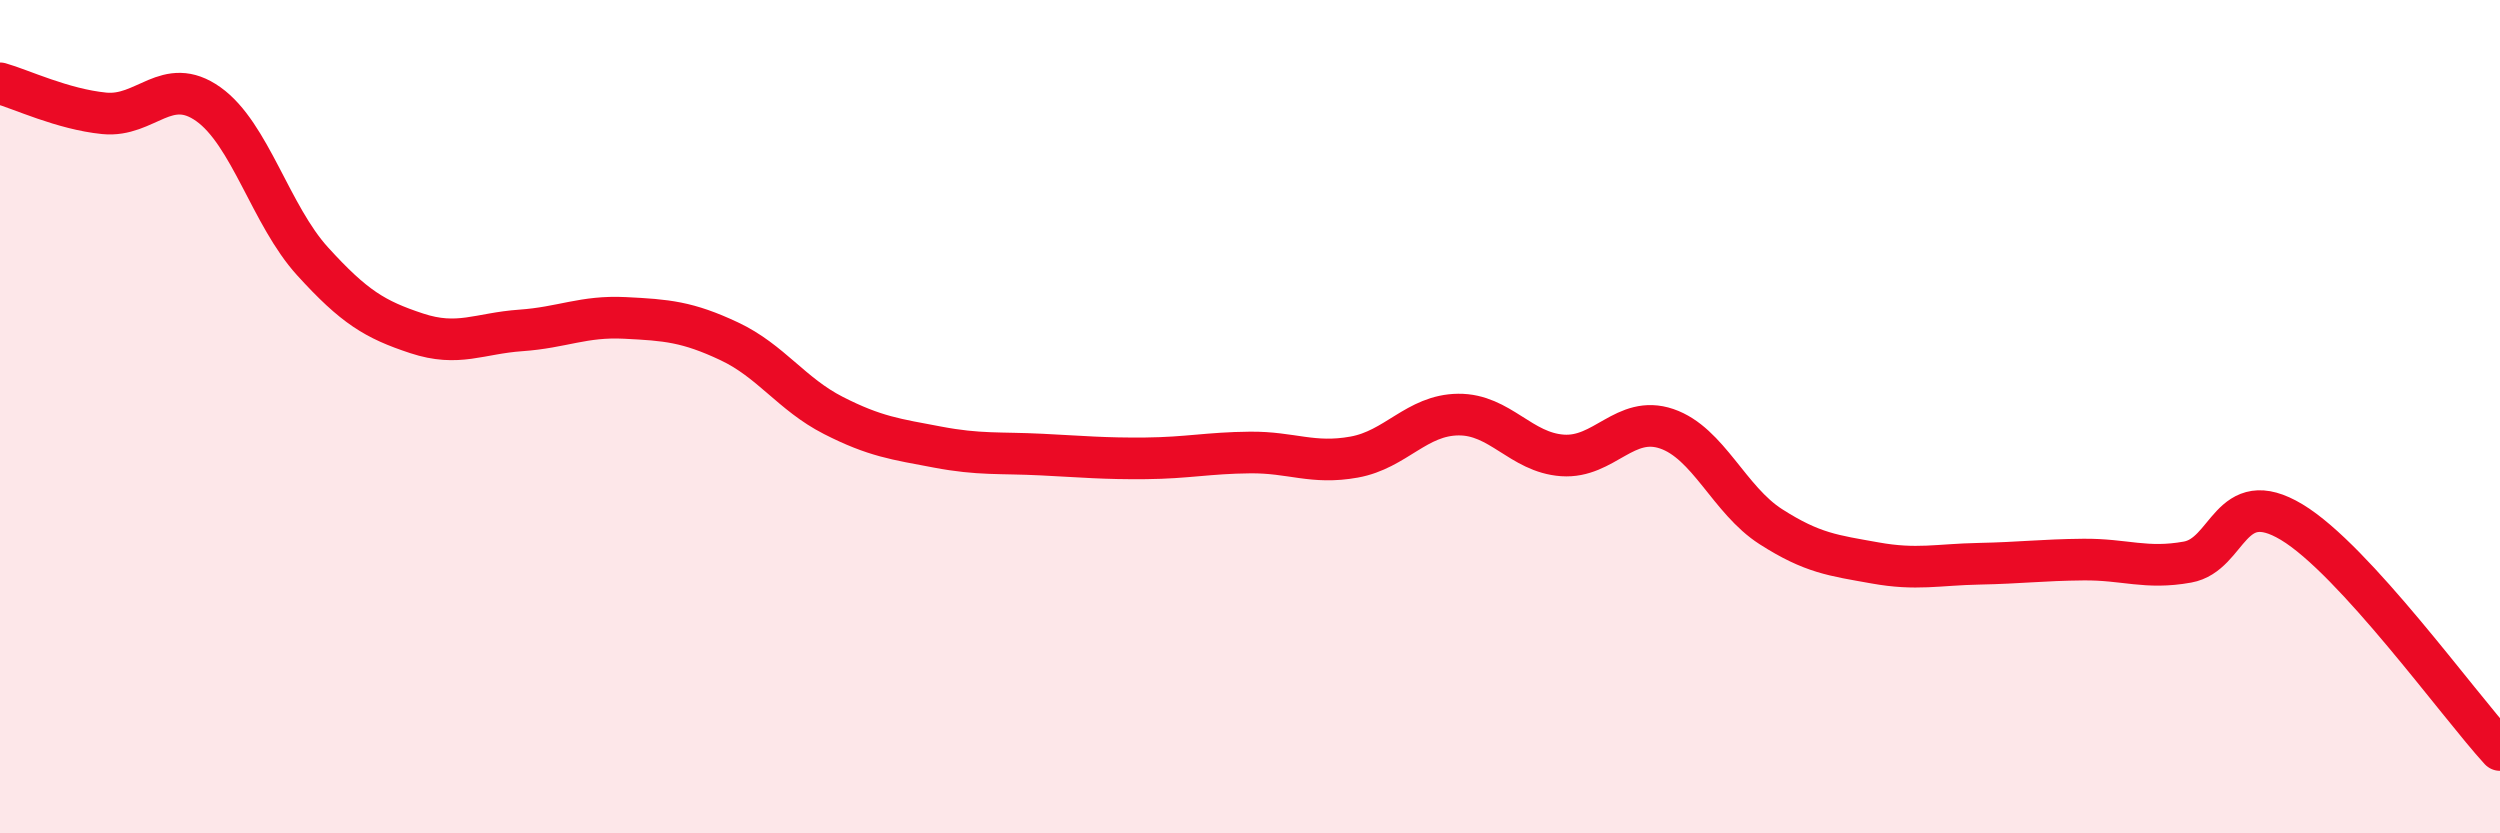
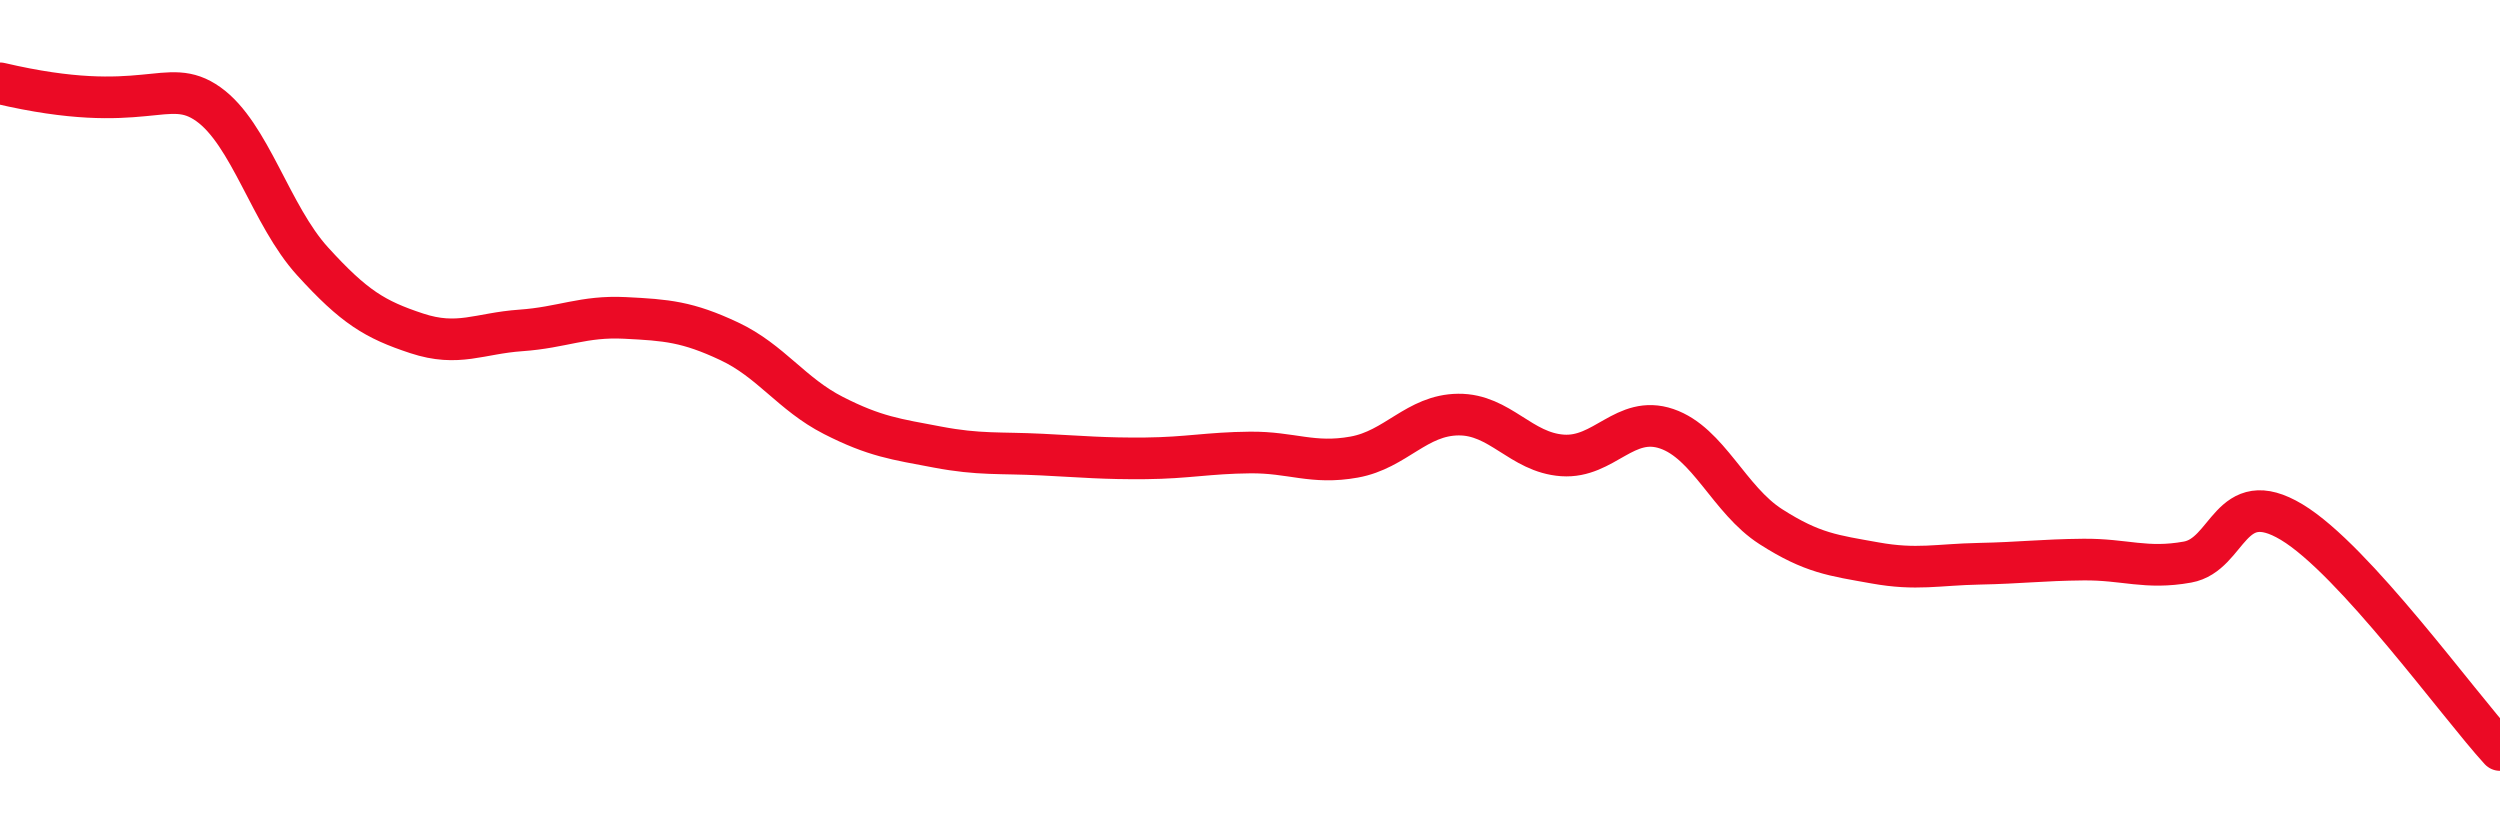
<svg xmlns="http://www.w3.org/2000/svg" width="60" height="20" viewBox="0 0 60 20">
-   <path d="M 0,2 C 0.5,2.14 1.5,2.62 2.5,2.72 C 3.5,2.82 4,1.79 5,2.5 C 6,3.21 6.5,5.17 7.5,6.27 C 8.5,7.37 9,7.67 10,8 C 11,8.33 11.5,8 12.5,7.93 C 13.5,7.86 14,7.58 15,7.63 C 16,7.68 16.5,7.72 17.5,8.19 C 18.5,8.66 19,9.46 20,9.97 C 21,10.48 21.5,10.54 22.5,10.73 C 23.5,10.92 24,10.86 25,10.91 C 26,10.96 26.5,11.01 27.5,11 C 28.5,10.99 29,10.87 30,10.86 C 31,10.85 31.5,11.15 32.5,10.97 C 33.5,10.79 34,9.96 35,9.95 C 36,9.94 36.5,10.86 37.5,10.93 C 38.5,11 39,9.95 40,10.29 C 41,10.63 41.5,12 42.5,12.64 C 43.5,13.28 44,13.33 45,13.51 C 46,13.69 46.5,13.55 47.5,13.53 C 48.5,13.51 49,13.44 50,13.43 C 51,13.42 51.5,13.67 52.5,13.49 C 53.5,13.31 53.5,11.63 55,12.53 C 56.5,13.43 59,16.91 60,18L60 20L0 20Z" fill="#EB0A25" opacity="0.1" stroke-linecap="round" stroke-linejoin="round" />
-   <path d="M 0,2 C 0.5,2.14 1.5,2.62 2.5,2.72 C 3.5,2.82 4,1.79 5,2.5 C 6,3.21 6.5,5.17 7.5,6.27 C 8.5,7.37 9,7.67 10,8 C 11,8.33 11.5,8 12.5,7.93 C 13.5,7.86 14,7.58 15,7.63 C 16,7.68 16.5,7.72 17.5,8.19 C 18.5,8.66 19,9.46 20,9.97 C 21,10.48 21.5,10.54 22.5,10.73 C 23.5,10.92 24,10.86 25,10.91 C 26,10.96 26.5,11.01 27.5,11 C 28.5,10.99 29,10.87 30,10.86 C 31,10.85 31.5,11.15 32.5,10.97 C 33.5,10.79 34,9.96 35,9.95 C 36,9.94 36.5,10.86 37.5,10.93 C 38.5,11 39,9.95 40,10.29 C 41,10.63 41.5,12 42.5,12.64 C 43.5,13.28 44,13.33 45,13.51 C 46,13.69 46.5,13.55 47.5,13.53 C 48.5,13.51 49,13.44 50,13.43 C 51,13.42 51.5,13.67 52.5,13.49 C 53.5,13.31 53.5,11.63 55,12.53 C 56.5,13.43 59,16.91 60,18" stroke="#EB0A25" stroke-width="1" fill="none" stroke-linecap="round" stroke-linejoin="round" />
+   <path d="M 0,2 C 3.5,2.82 4,1.79 5,2.5 C 6,3.21 6.5,5.17 7.5,6.27 C 8.5,7.37 9,7.67 10,8 C 11,8.33 11.5,8 12.5,7.93 C 13.5,7.86 14,7.58 15,7.63 C 16,7.68 16.5,7.72 17.5,8.19 C 18.5,8.66 19,9.46 20,9.97 C 21,10.48 21.5,10.54 22.5,10.73 C 23.5,10.92 24,10.86 25,10.91 C 26,10.96 26.5,11.01 27.5,11 C 28.5,10.99 29,10.87 30,10.86 C 31,10.85 31.5,11.15 32.5,10.97 C 33.5,10.79 34,9.96 35,9.95 C 36,9.94 36.5,10.86 37.5,10.93 C 38.5,11 39,9.95 40,10.29 C 41,10.63 41.5,12 42.5,12.64 C 43.5,13.28 44,13.33 45,13.51 C 46,13.69 46.5,13.55 47.5,13.53 C 48.5,13.51 49,13.44 50,13.43 C 51,13.42 51.5,13.67 52.5,13.49 C 53.5,13.31 53.5,11.63 55,12.53 C 56.5,13.43 59,16.91 60,18" stroke="#EB0A25" stroke-width="1" fill="none" stroke-linecap="round" stroke-linejoin="round" />
</svg>